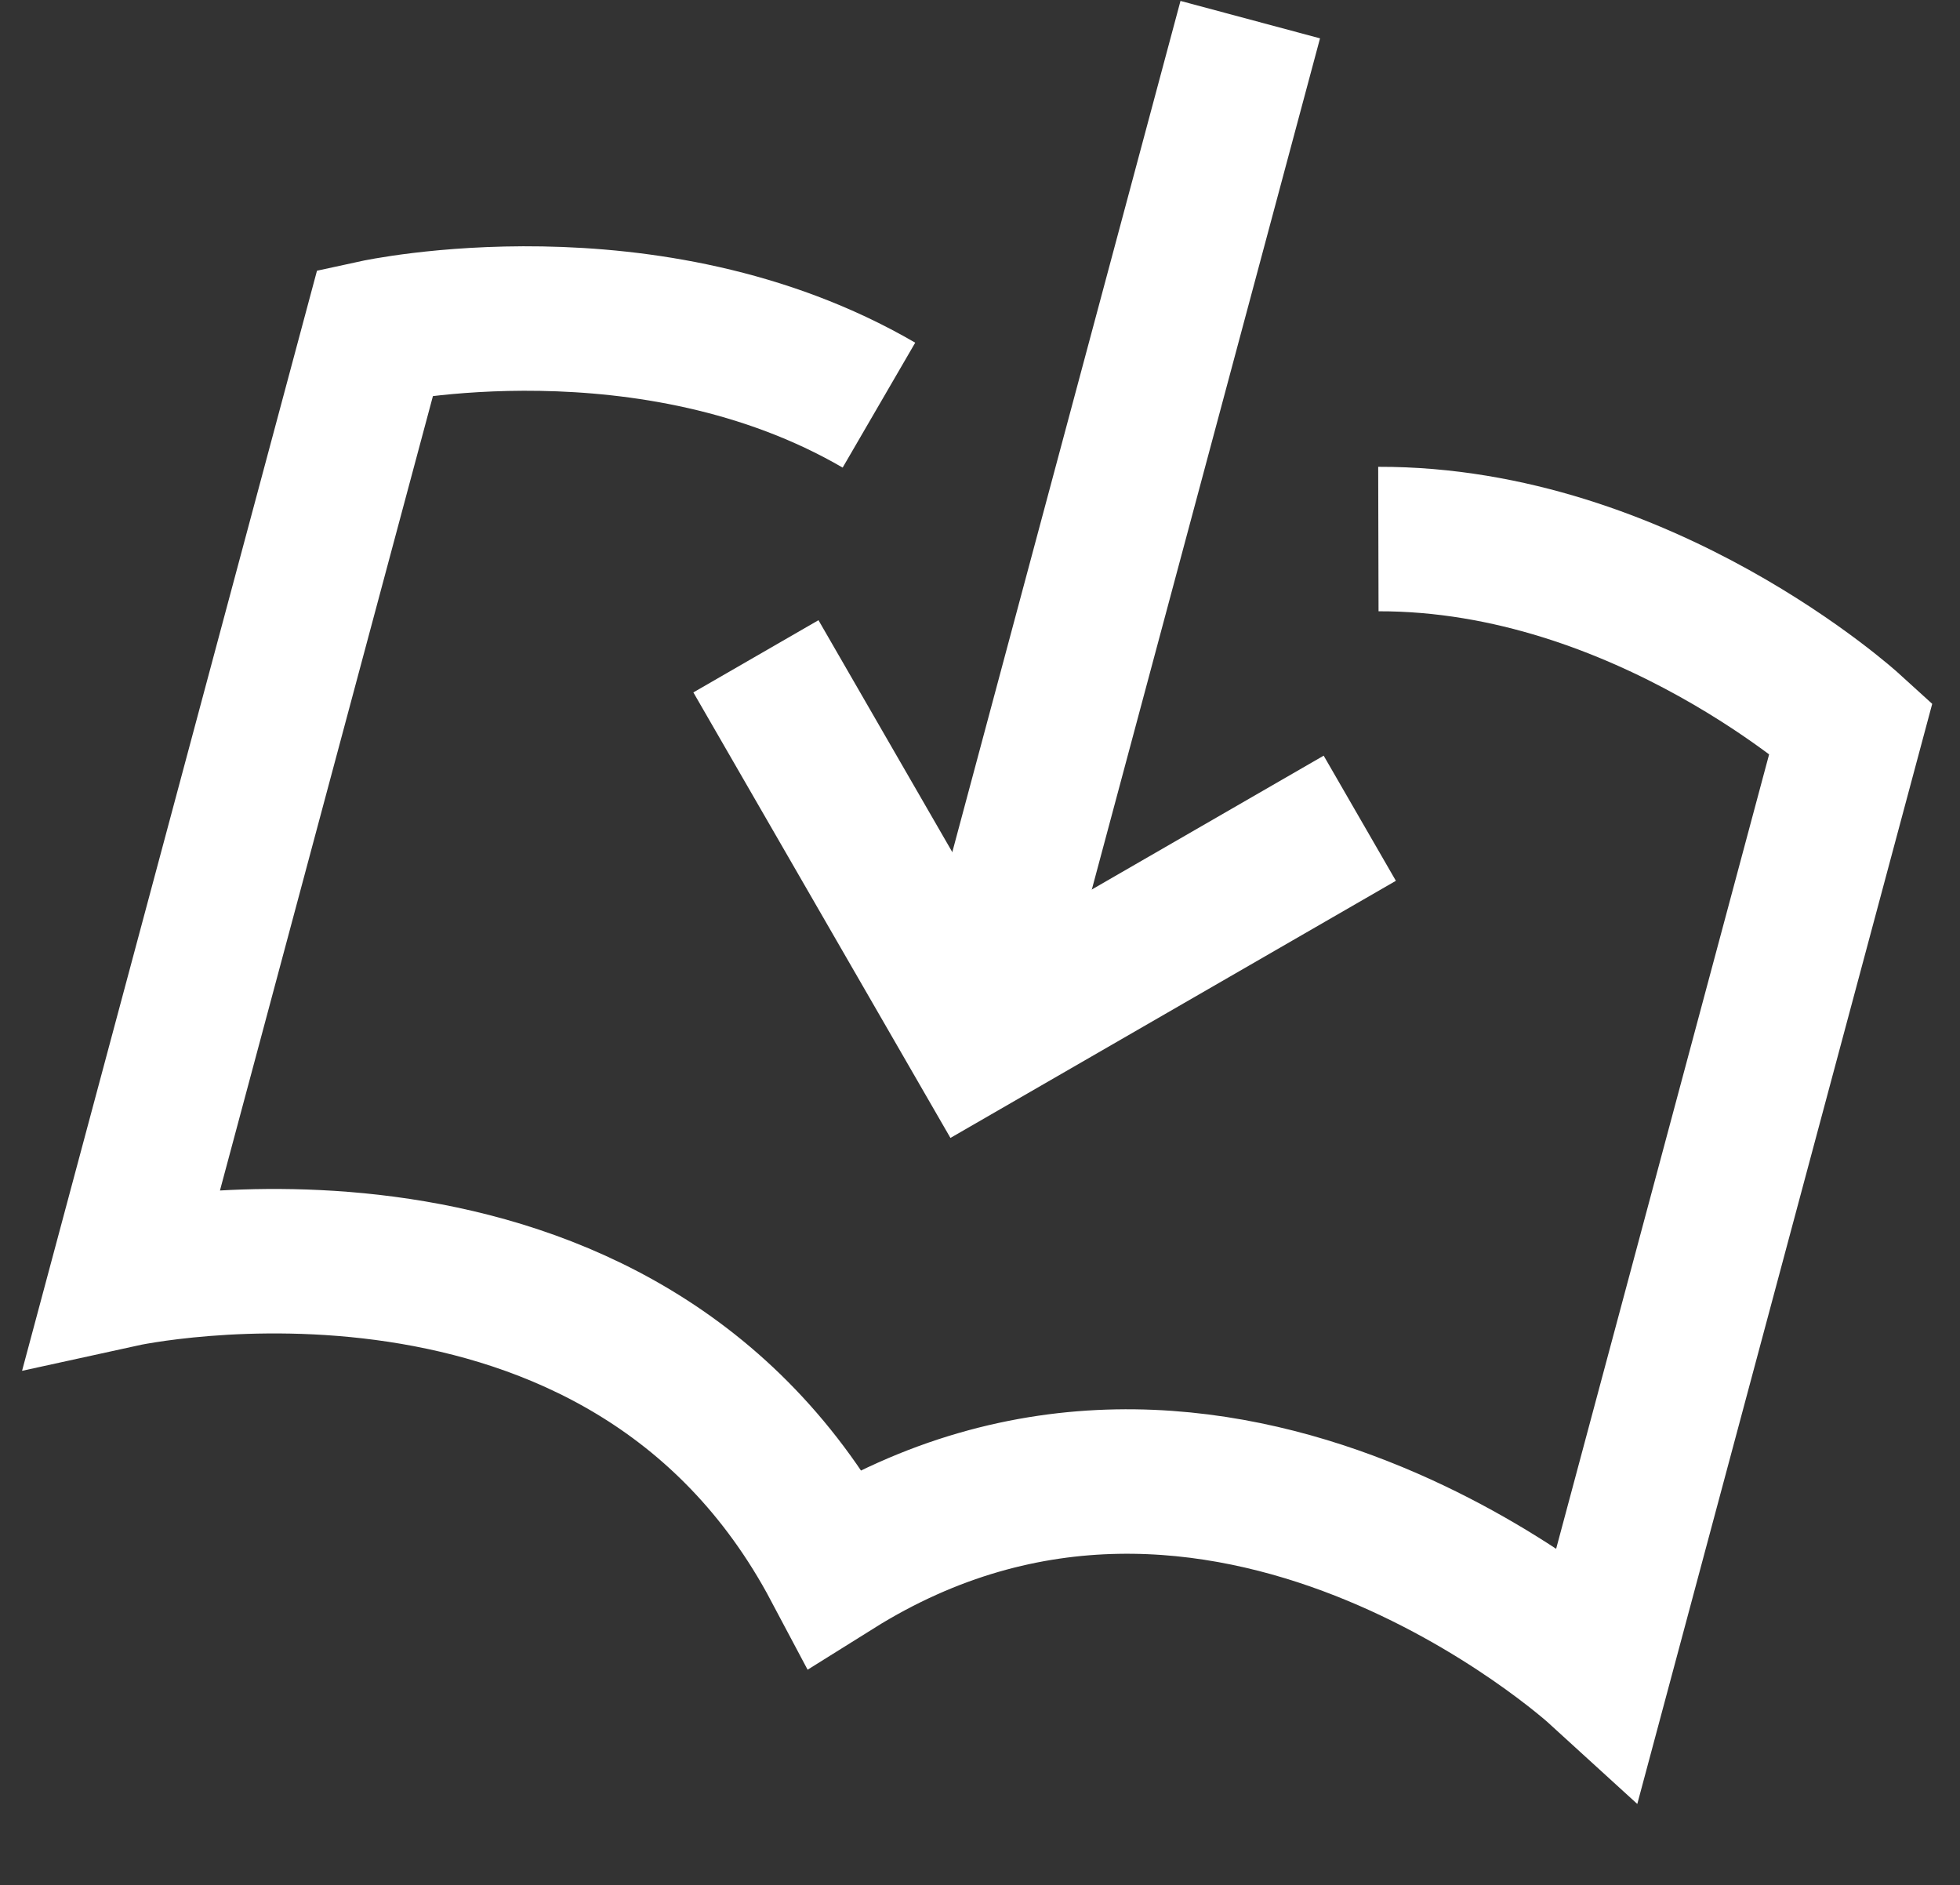
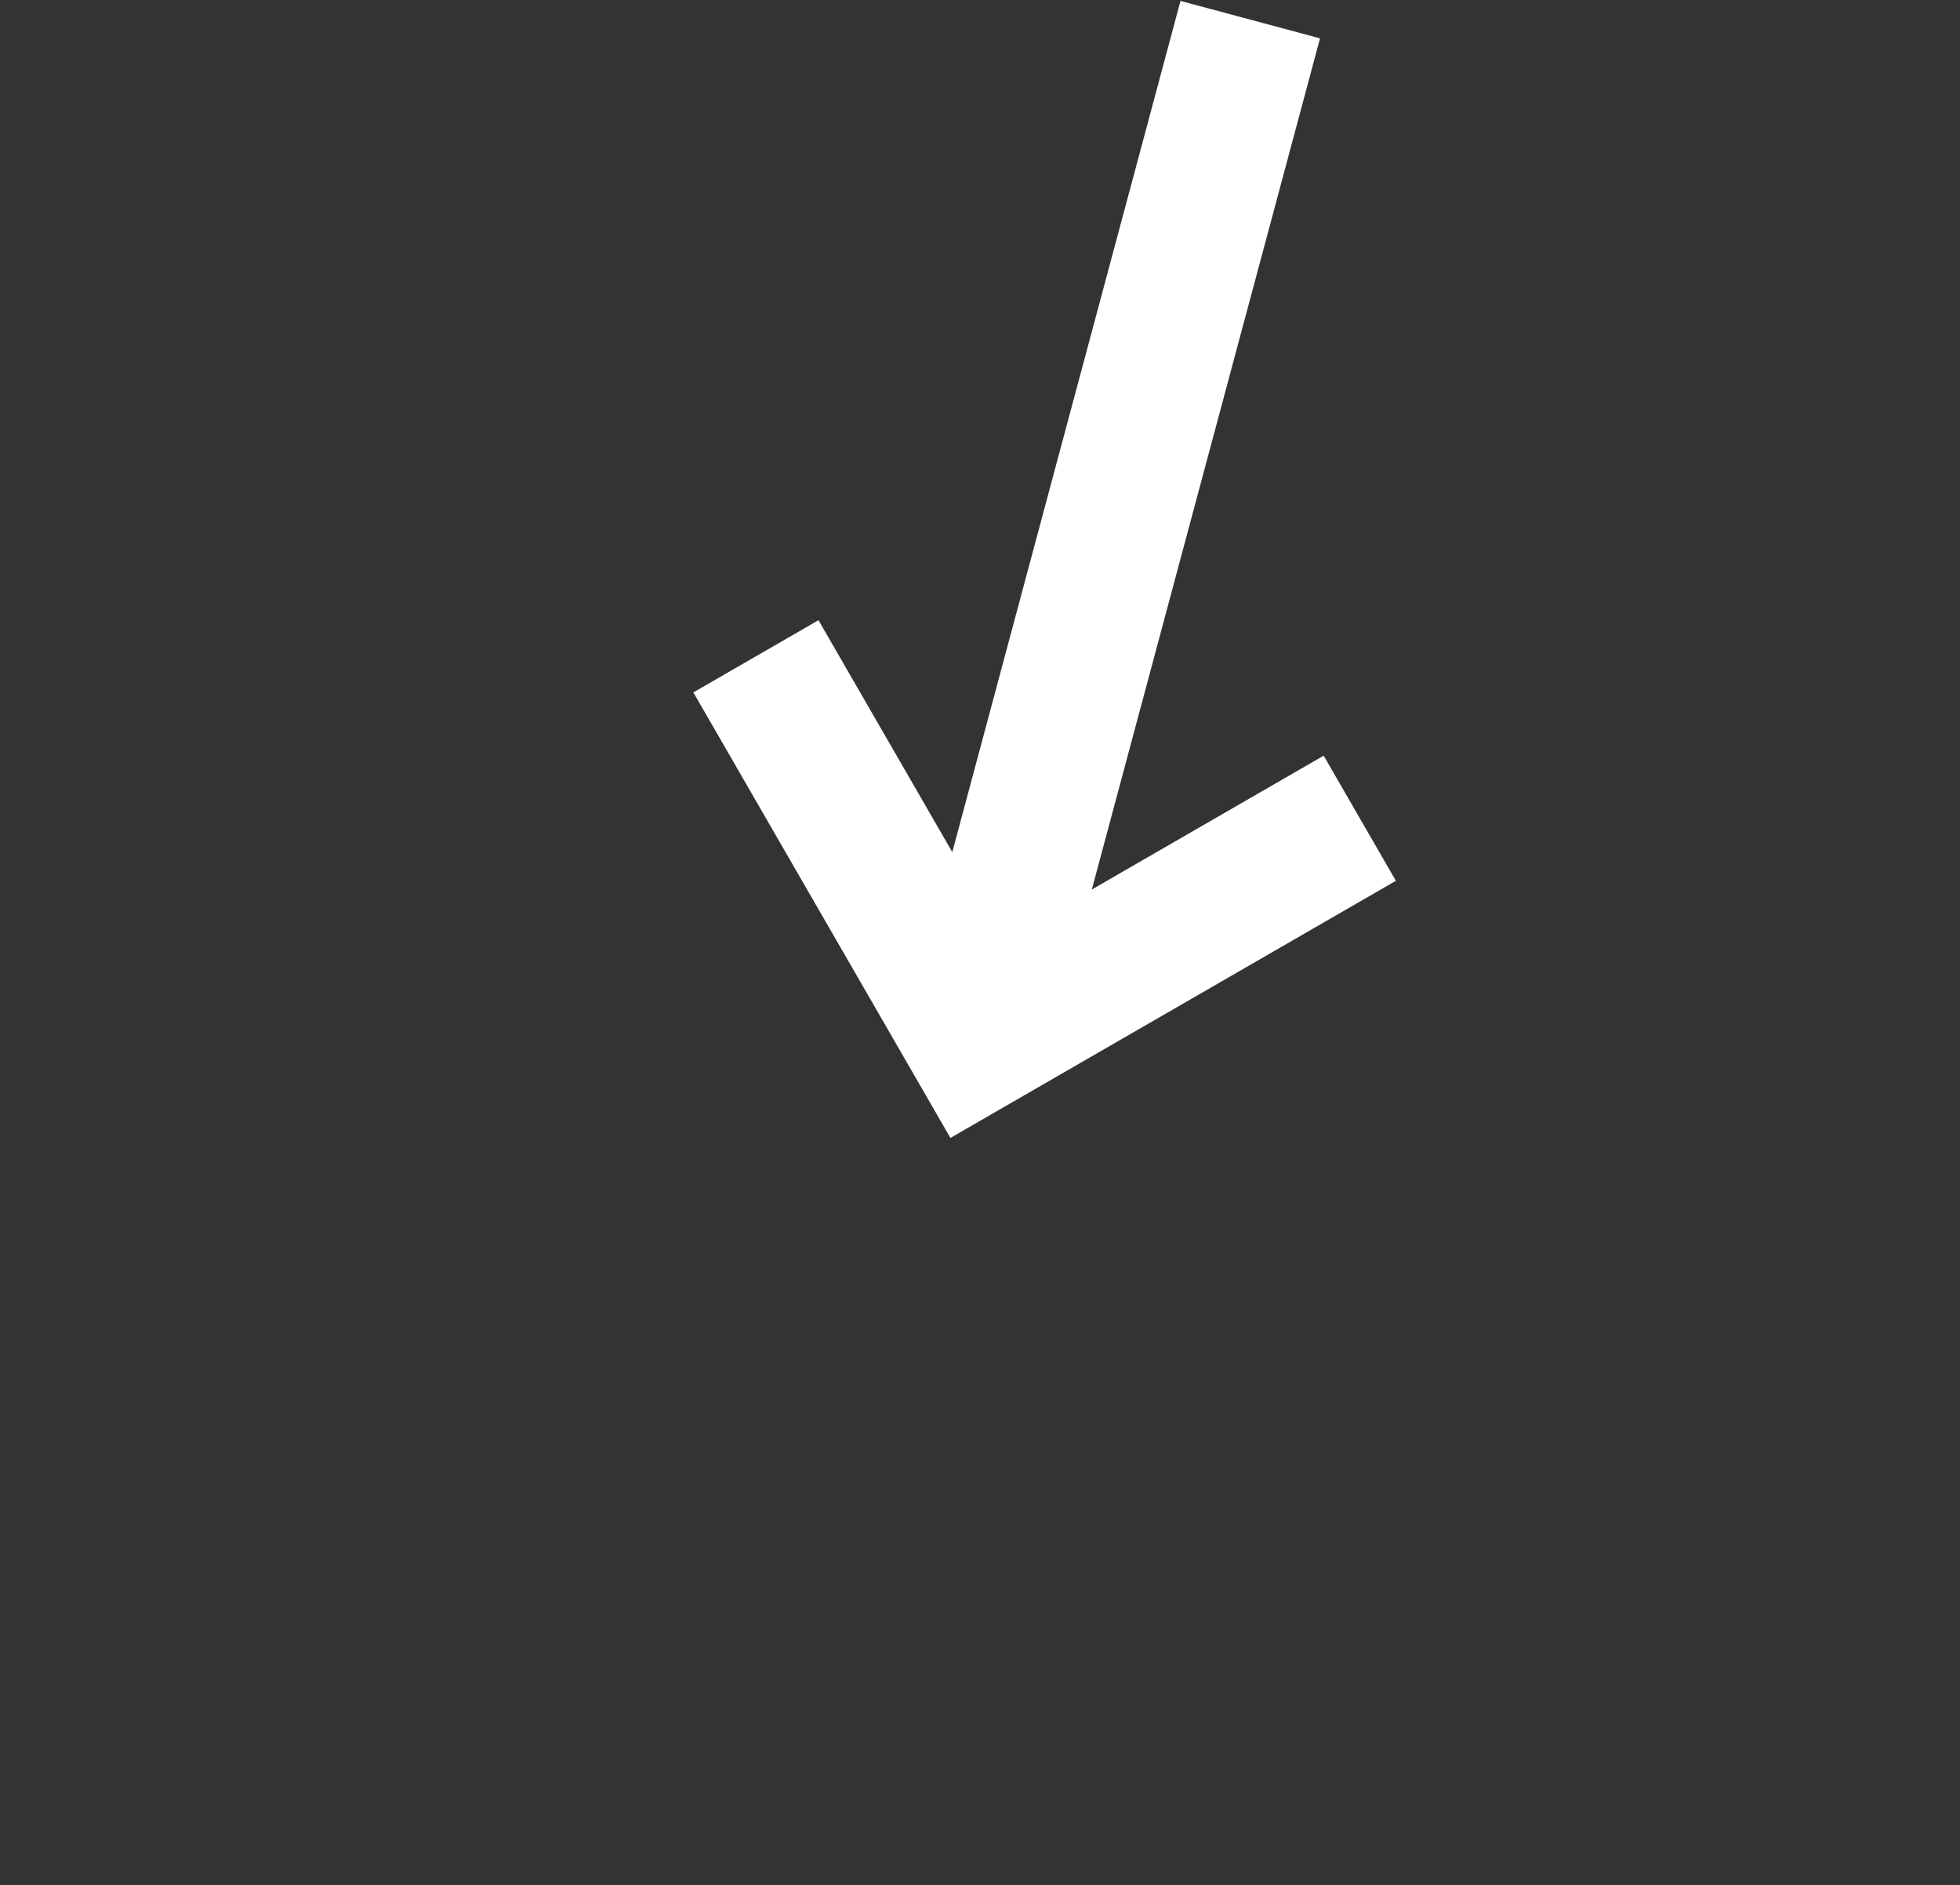
<svg xmlns="http://www.w3.org/2000/svg" width="162.833" height="156.585" viewBox="0 0 162.833 156.585">
  <rect x="0" y="0" width="162.833" height="156.585" fill="#333333" stroke="none" />
  <g fill="none" stroke="#fff" stroke-miterlimit="10" stroke-width="12.001">
    <path data-name="パス 101" d="M112.968 67.968l-31.81 18.359L62.8 54.517" />
    <path data-name="線 3" d="M103.869 1.631L82.254 82.246" />
-     <path data-name="パス 102" d="M73.021 33.653c-19.018-11.051-41.838-6.08-41.838-6.08l-21 78.322s41.475-9.096 59.192 24.297c32.049-20.052 63.407 8.574 63.407 8.574l21-78.323s-17.272-15.72-39.27-15.666" />
  </g>
</svg>